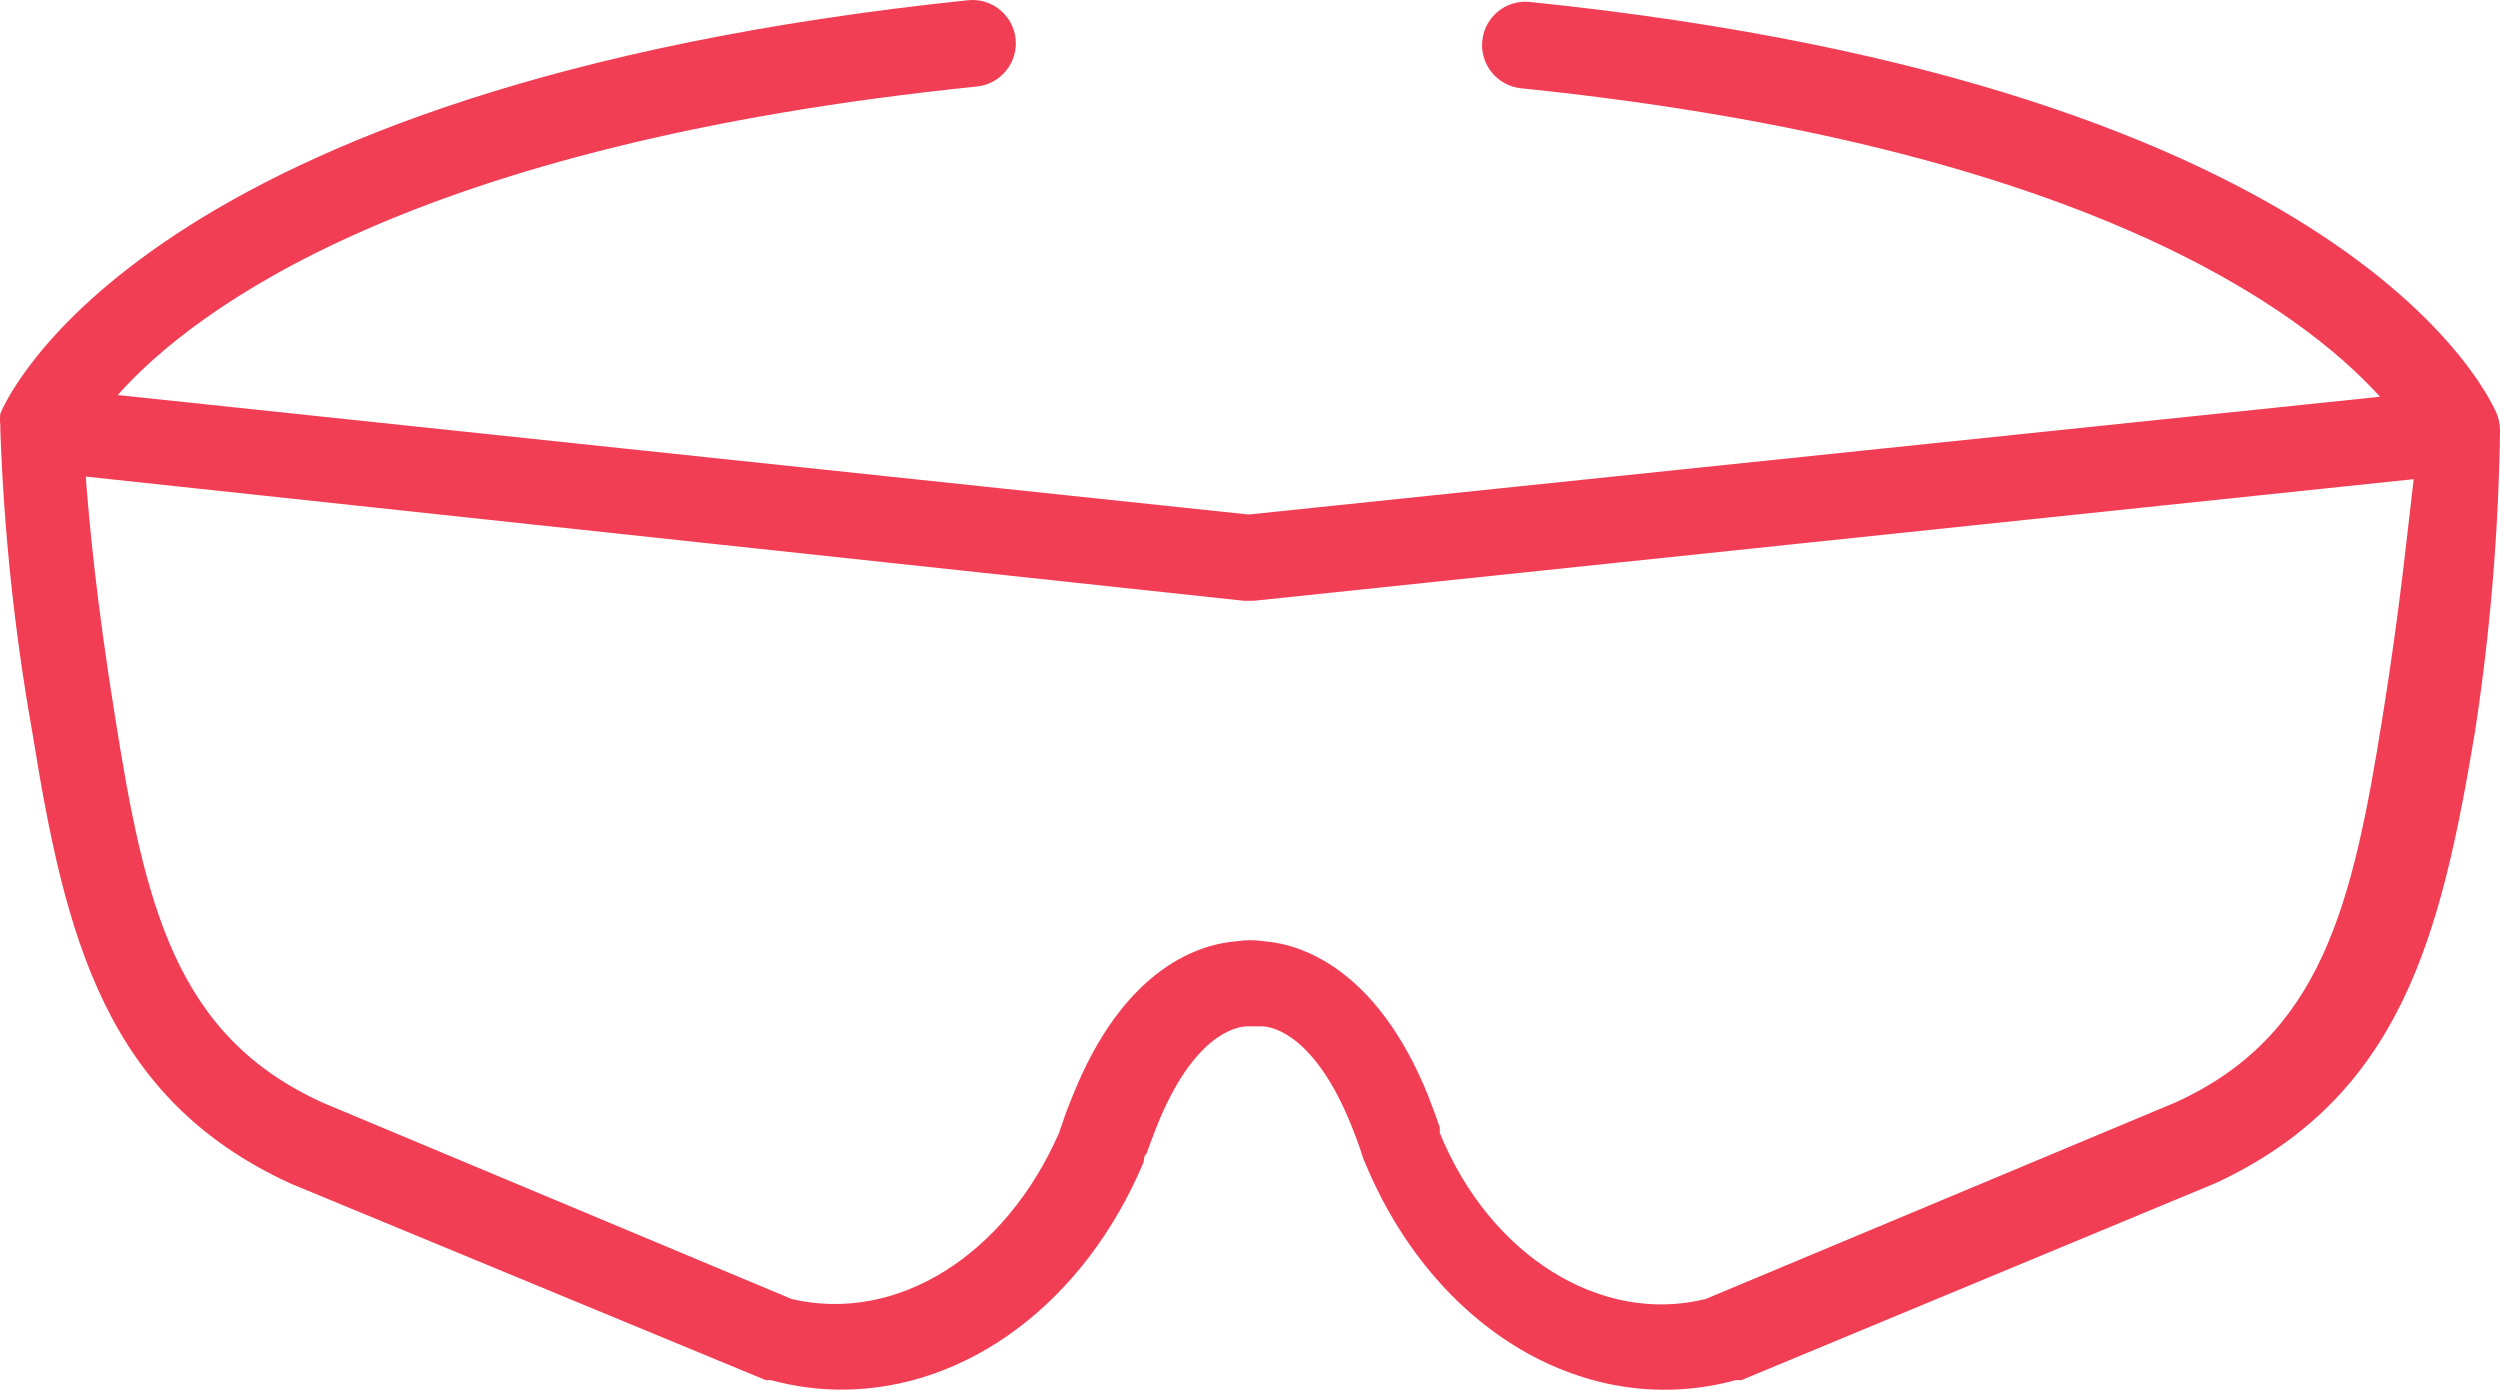
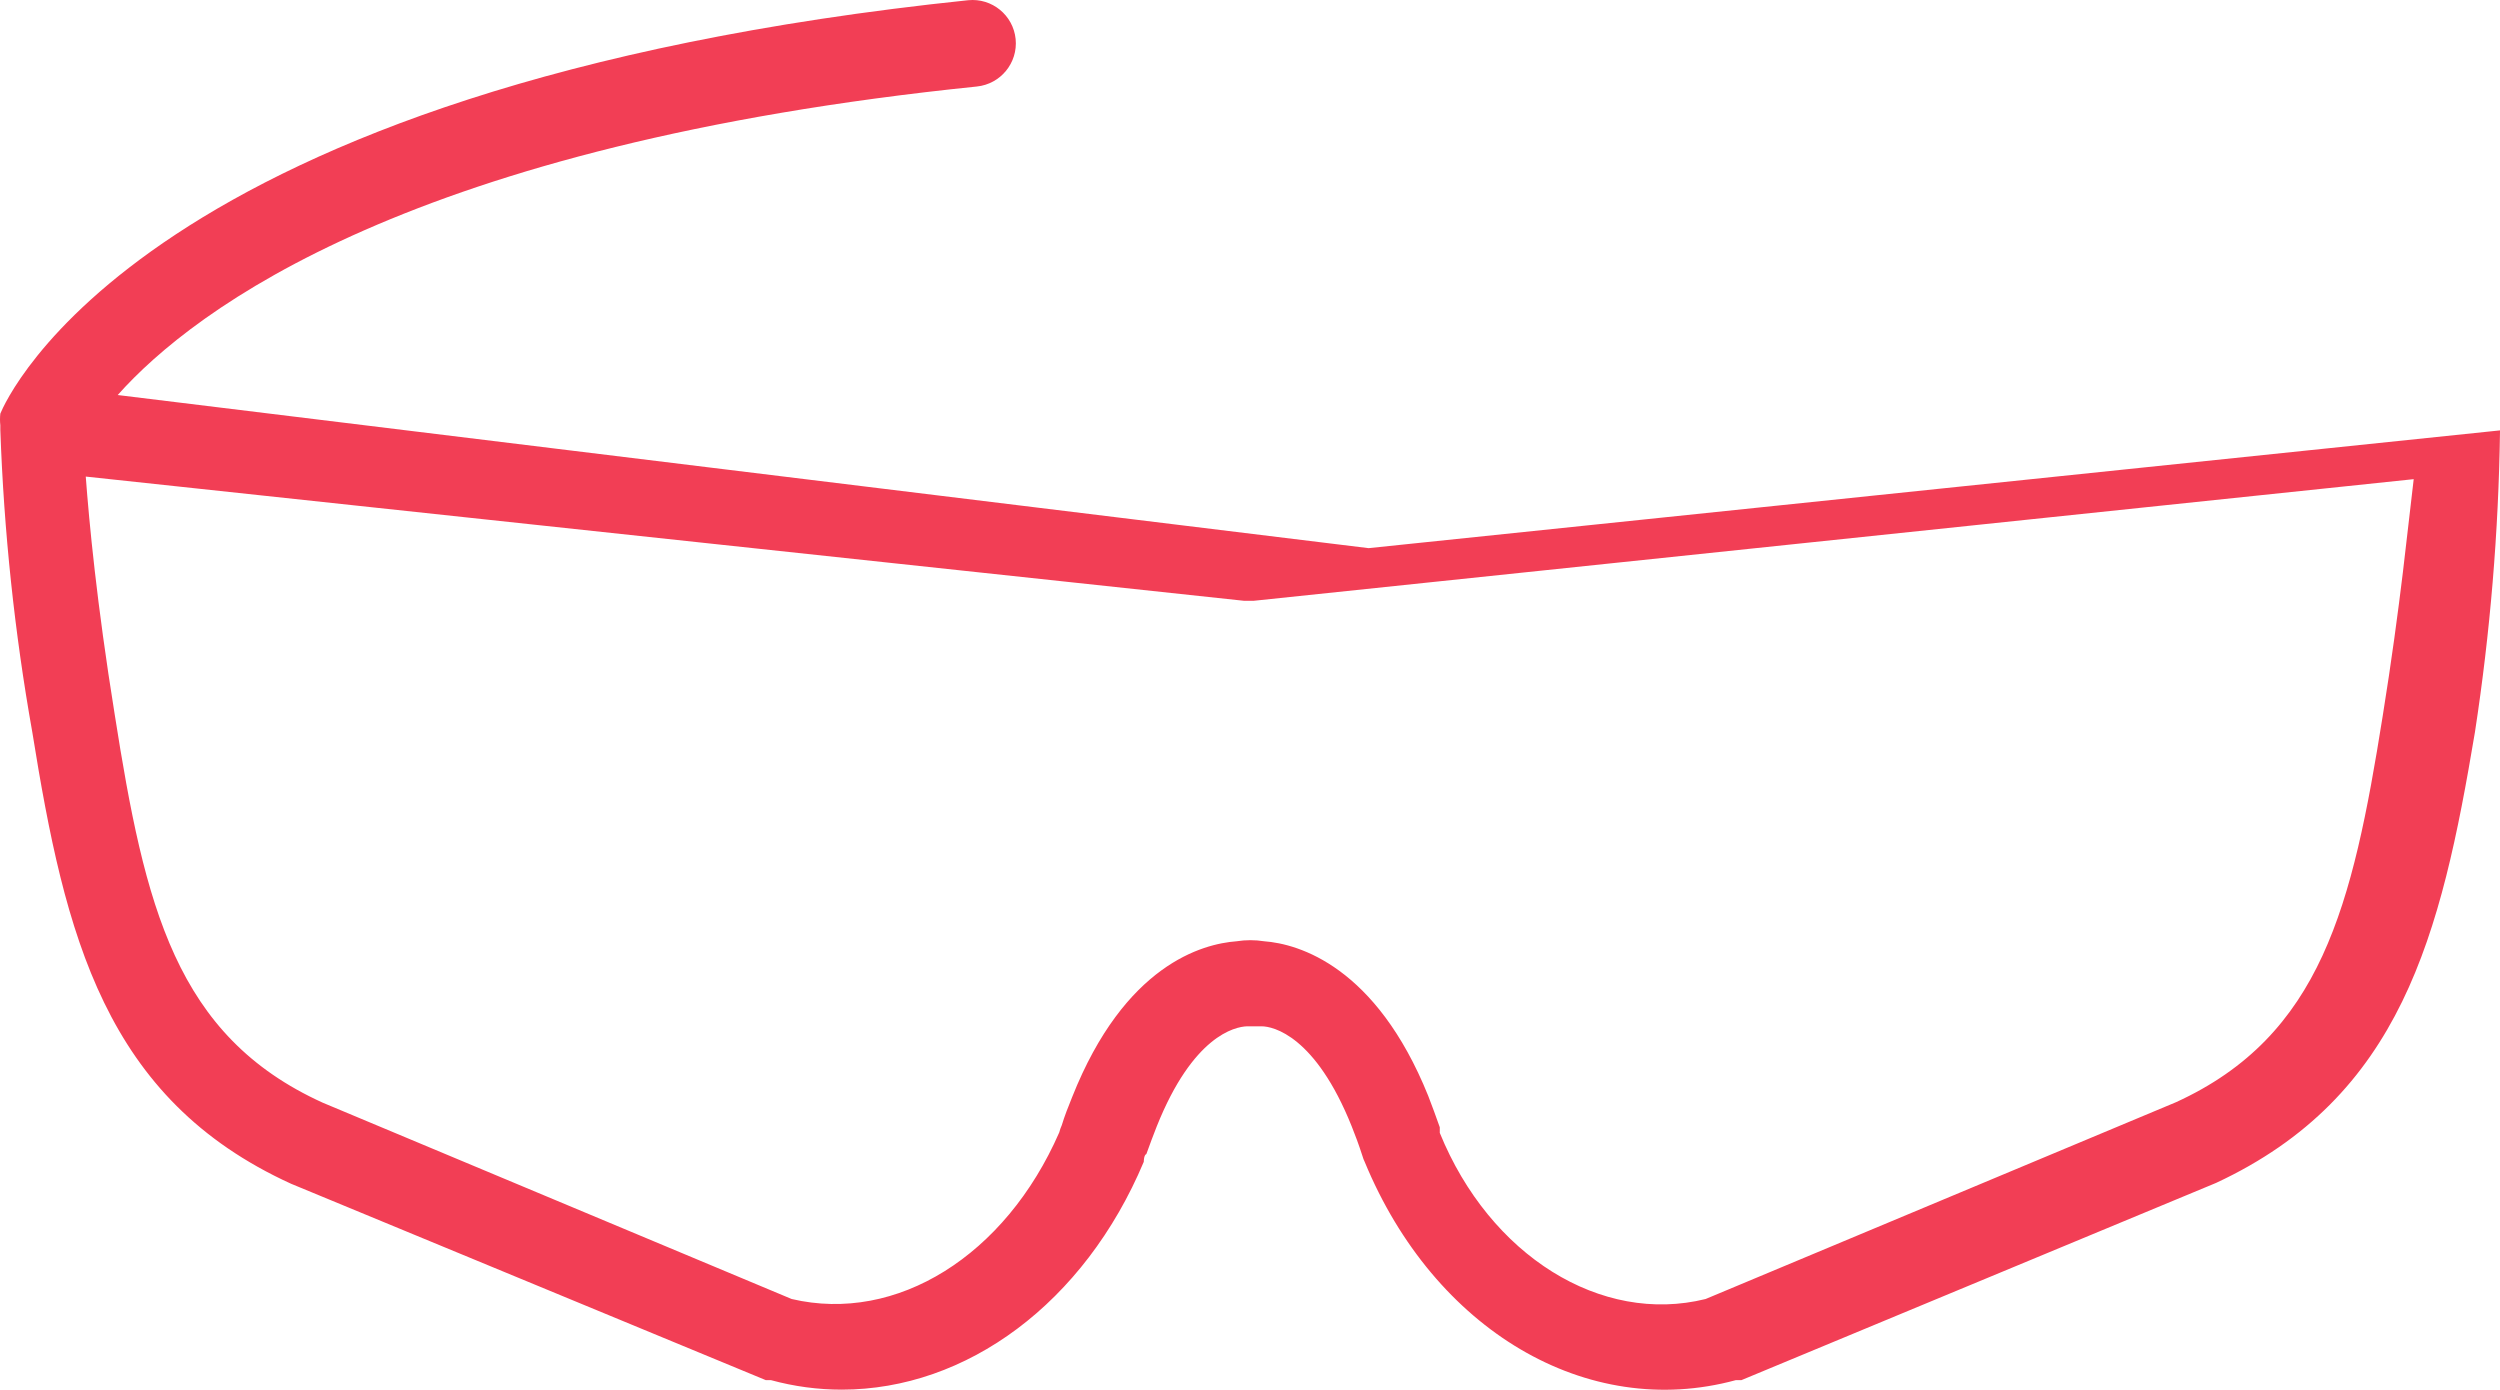
<svg xmlns="http://www.w3.org/2000/svg" id="uuid-5eeeeec0-8b8d-4dcc-aad8-f71d85081815" viewBox="0 0 90.842 50.499">
  <defs>
    <style>.uuid-f2008910-7e56-4b06-a9e3-c0831424e5ad{fill:#f23e55;stroke-width:0px;}</style>
  </defs>
  <g id="uuid-6c14ed9f-ce17-407c-910e-cc0d38d0b754">
-     <path class="uuid-f2008910-7e56-4b06-a9e3-c0831424e5ad" d="m90.842,15.639h0c-.003-.187-.035-.372-.094-.547-.188-.486-5.081-11.932-35.154-15.021-.866-.091-1.641.536-1.732,1.402-.091.866.537,1.642,1.402,1.734,20.478,2.101,28.427,8.121,31.218,11.21l-41.111,4.279L4.277,14.354c2.791-3.136,10.74-9.11,31.216-11.21.866-.088,1.498-.86,1.412-1.726-.088-.866-.86-1.497-1.726-1.41C5.107,3.144.216,14.542.012,15.029c-.016.14-.016.282,0,.424v.171c.129,3.682.516,7.35,1.161,10.976,1.191,7.415,2.634,13.327,9.406,16.415l17.248,7.135h.188c.838.229,1.702.345,2.571.345,4.531,0,8.812-3.136,10.975-8.278,0,0,0-.251.094-.282.126-.361.251-.675.377-1.004,1.316-3.293,2.838-3.622,3.277-3.638h.533c.422,0,1.959.345,3.276,3.638.125.314.251.643.392,1.082.02.071.045.138.078.204,2.524,6.115,8.076,9.406,13.485,7.933h.204l17.247-7.166c6.727-3.136,8.168-8.968,9.408-16.384.554-3.613.857-7.259.91-10.914v-.047Zm-4.265,10.396c-1.098,6.899-2.226,11.602-7.511,14.017l-17.09,7.15c-3.795.941-7.839-1.569-9.659-6.037v-.204c-.14-.408-.281-.769-.422-1.145-1.898-4.703-4.705-5.519-5.958-5.613-.333-.053-.671-.053-1.004,0-1.239.094-4.062.847-5.974,5.66-.141.345-.282.706-.376,1.02-.039.086-.071.176-.094.267-1.959,4.483-5.911,6.946-9.722,6.052l-17.043-7.135c-5.346-2.43-6.46-7.133-7.557-14.111-.659-4.093-.926-6.978-1.051-8.639l42.099,4.515h.329l42.162-4.421c-.204,1.646-.471,4.53-1.129,8.623" />
+     <path class="uuid-f2008910-7e56-4b06-a9e3-c0831424e5ad" d="m90.842,15.639h0l-41.111,4.279L4.277,14.354c2.791-3.136,10.74-9.11,31.216-11.21.866-.088,1.498-.86,1.412-1.726-.088-.866-.86-1.497-1.726-1.41C5.107,3.144.216,14.542.012,15.029c-.016.14-.016.282,0,.424v.171c.129,3.682.516,7.35,1.161,10.976,1.191,7.415,2.634,13.327,9.406,16.415l17.248,7.135h.188c.838.229,1.702.345,2.571.345,4.531,0,8.812-3.136,10.975-8.278,0,0,0-.251.094-.282.126-.361.251-.675.377-1.004,1.316-3.293,2.838-3.622,3.277-3.638h.533c.422,0,1.959.345,3.276,3.638.125.314.251.643.392,1.082.02.071.045.138.078.204,2.524,6.115,8.076,9.406,13.485,7.933h.204l17.247-7.166c6.727-3.136,8.168-8.968,9.408-16.384.554-3.613.857-7.259.91-10.914v-.047Zm-4.265,10.396c-1.098,6.899-2.226,11.602-7.511,14.017l-17.09,7.15c-3.795.941-7.839-1.569-9.659-6.037v-.204c-.14-.408-.281-.769-.422-1.145-1.898-4.703-4.705-5.519-5.958-5.613-.333-.053-.671-.053-1.004,0-1.239.094-4.062.847-5.974,5.66-.141.345-.282.706-.376,1.02-.039.086-.071.176-.094.267-1.959,4.483-5.911,6.946-9.722,6.052l-17.043-7.135c-5.346-2.43-6.46-7.133-7.557-14.111-.659-4.093-.926-6.978-1.051-8.639l42.099,4.515h.329l42.162-4.421c-.204,1.646-.471,4.53-1.129,8.623" />
  </g>
</svg>